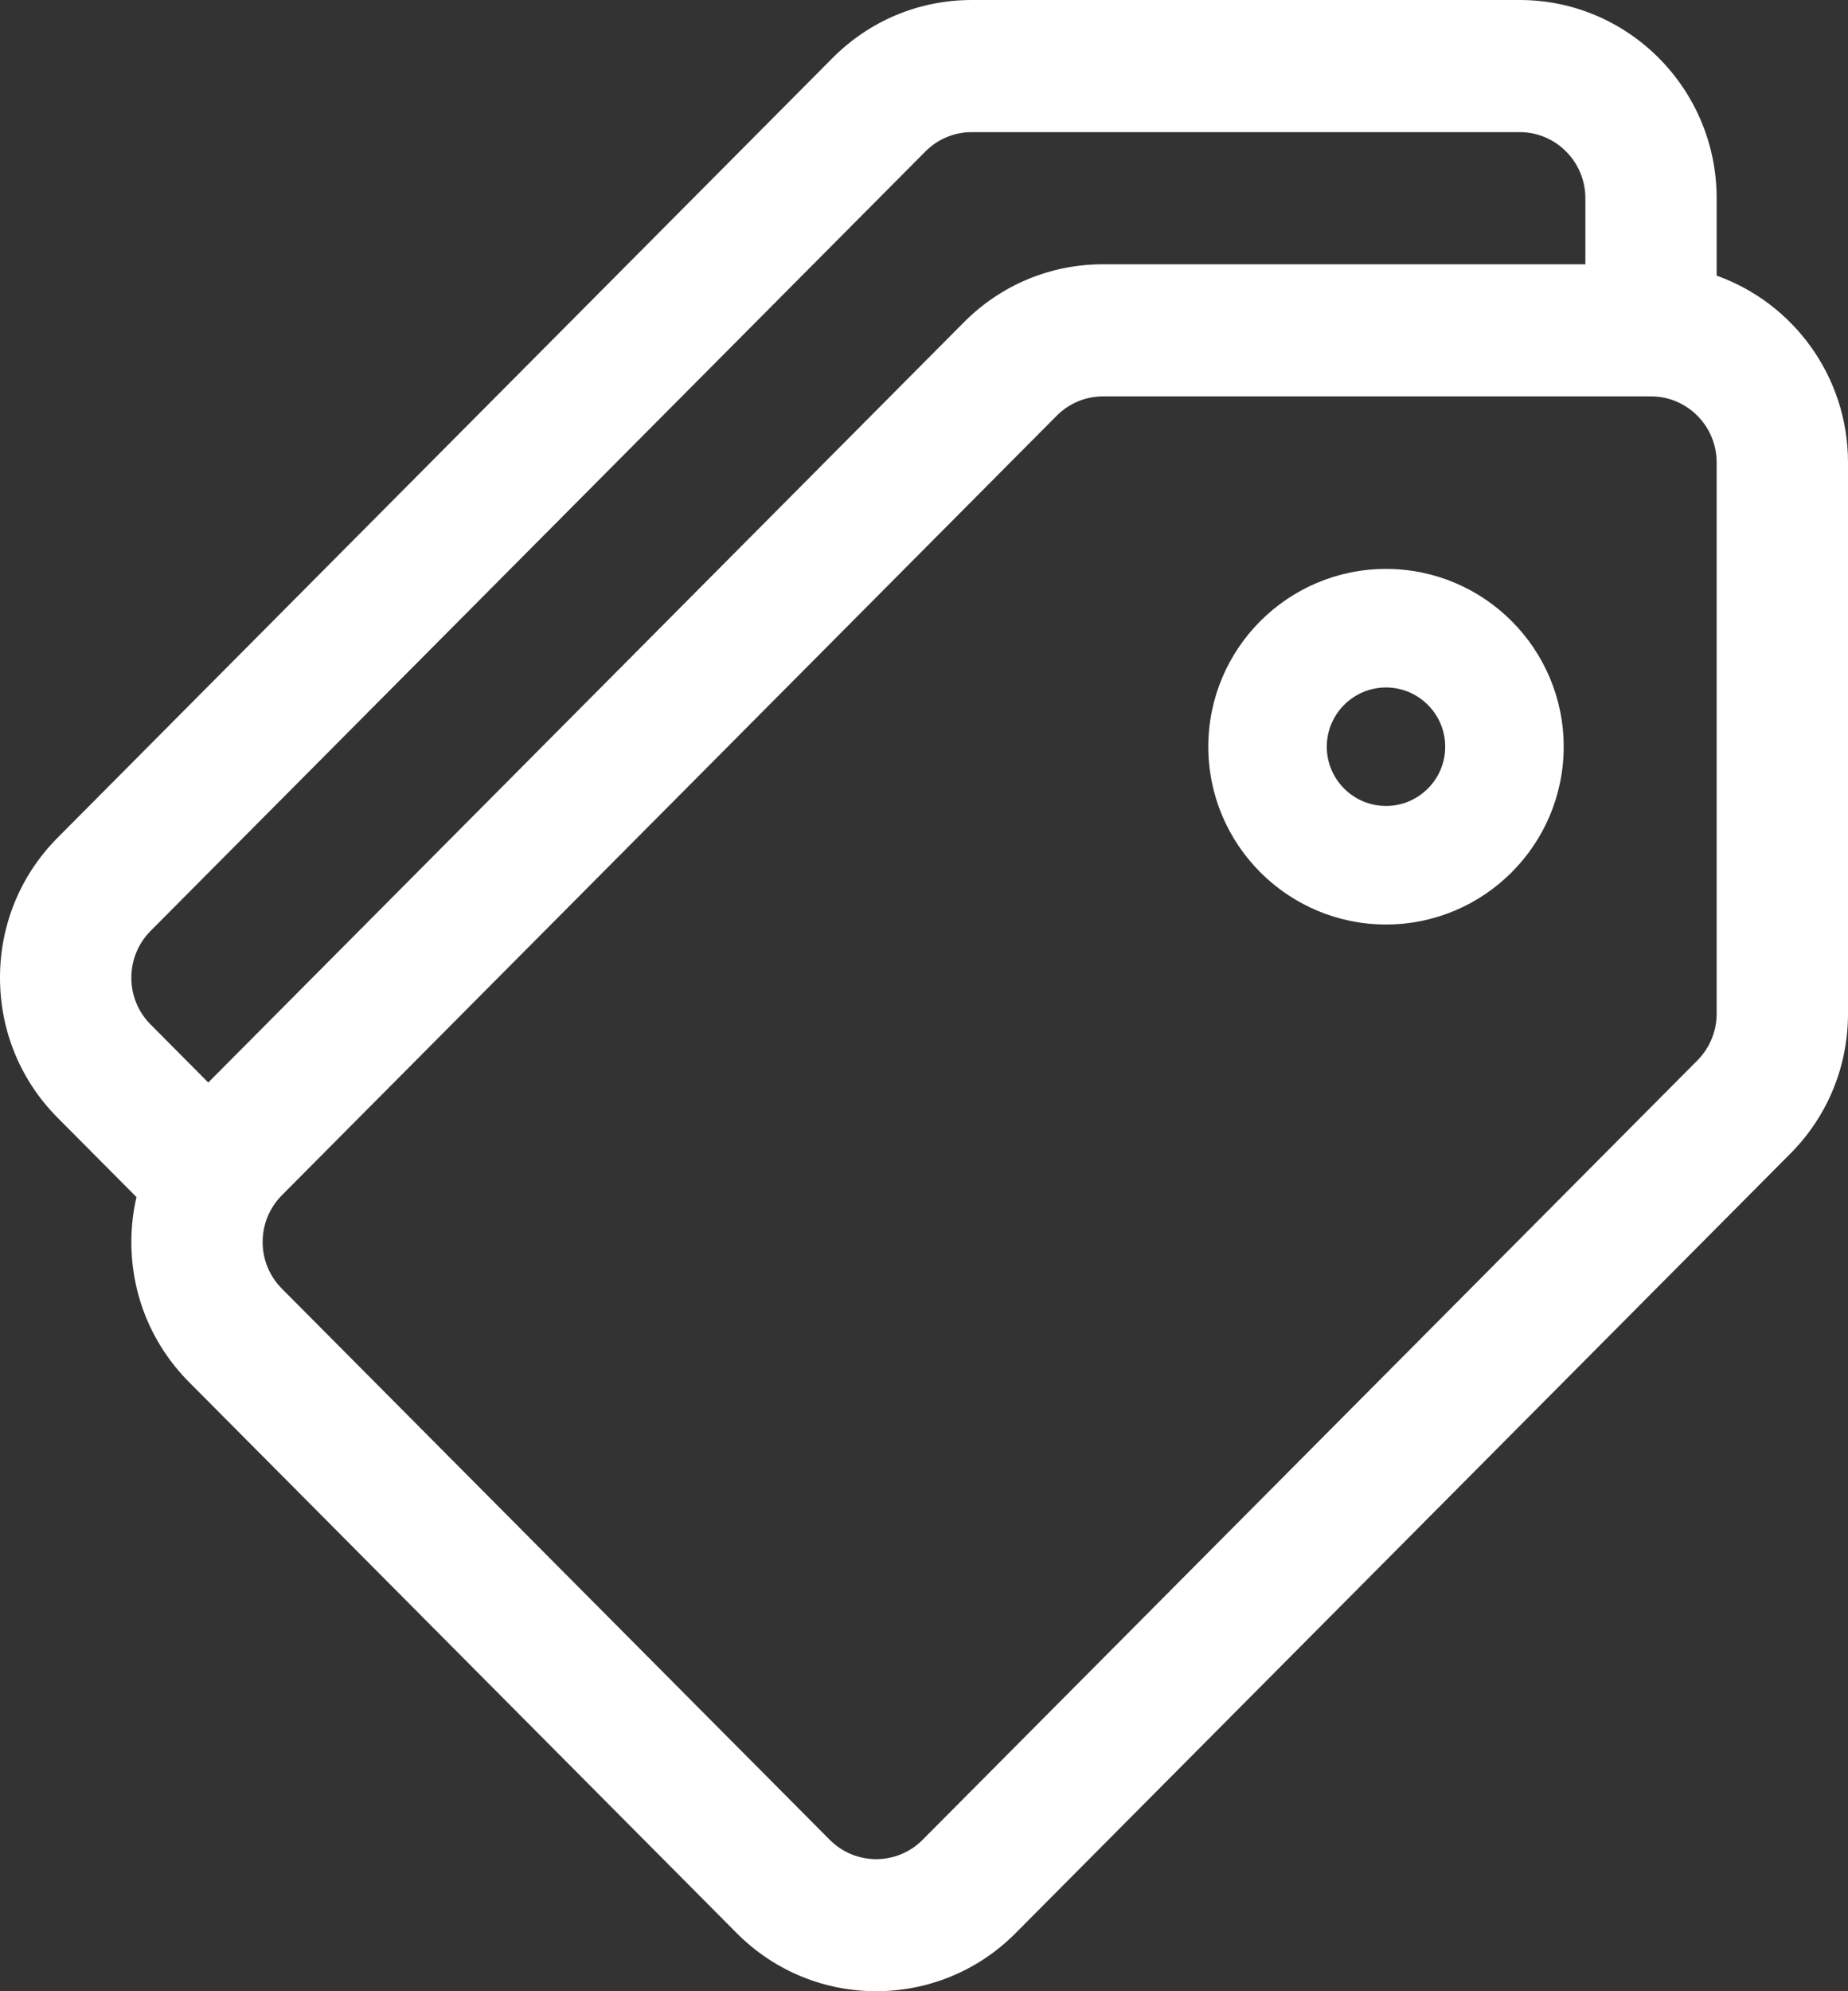
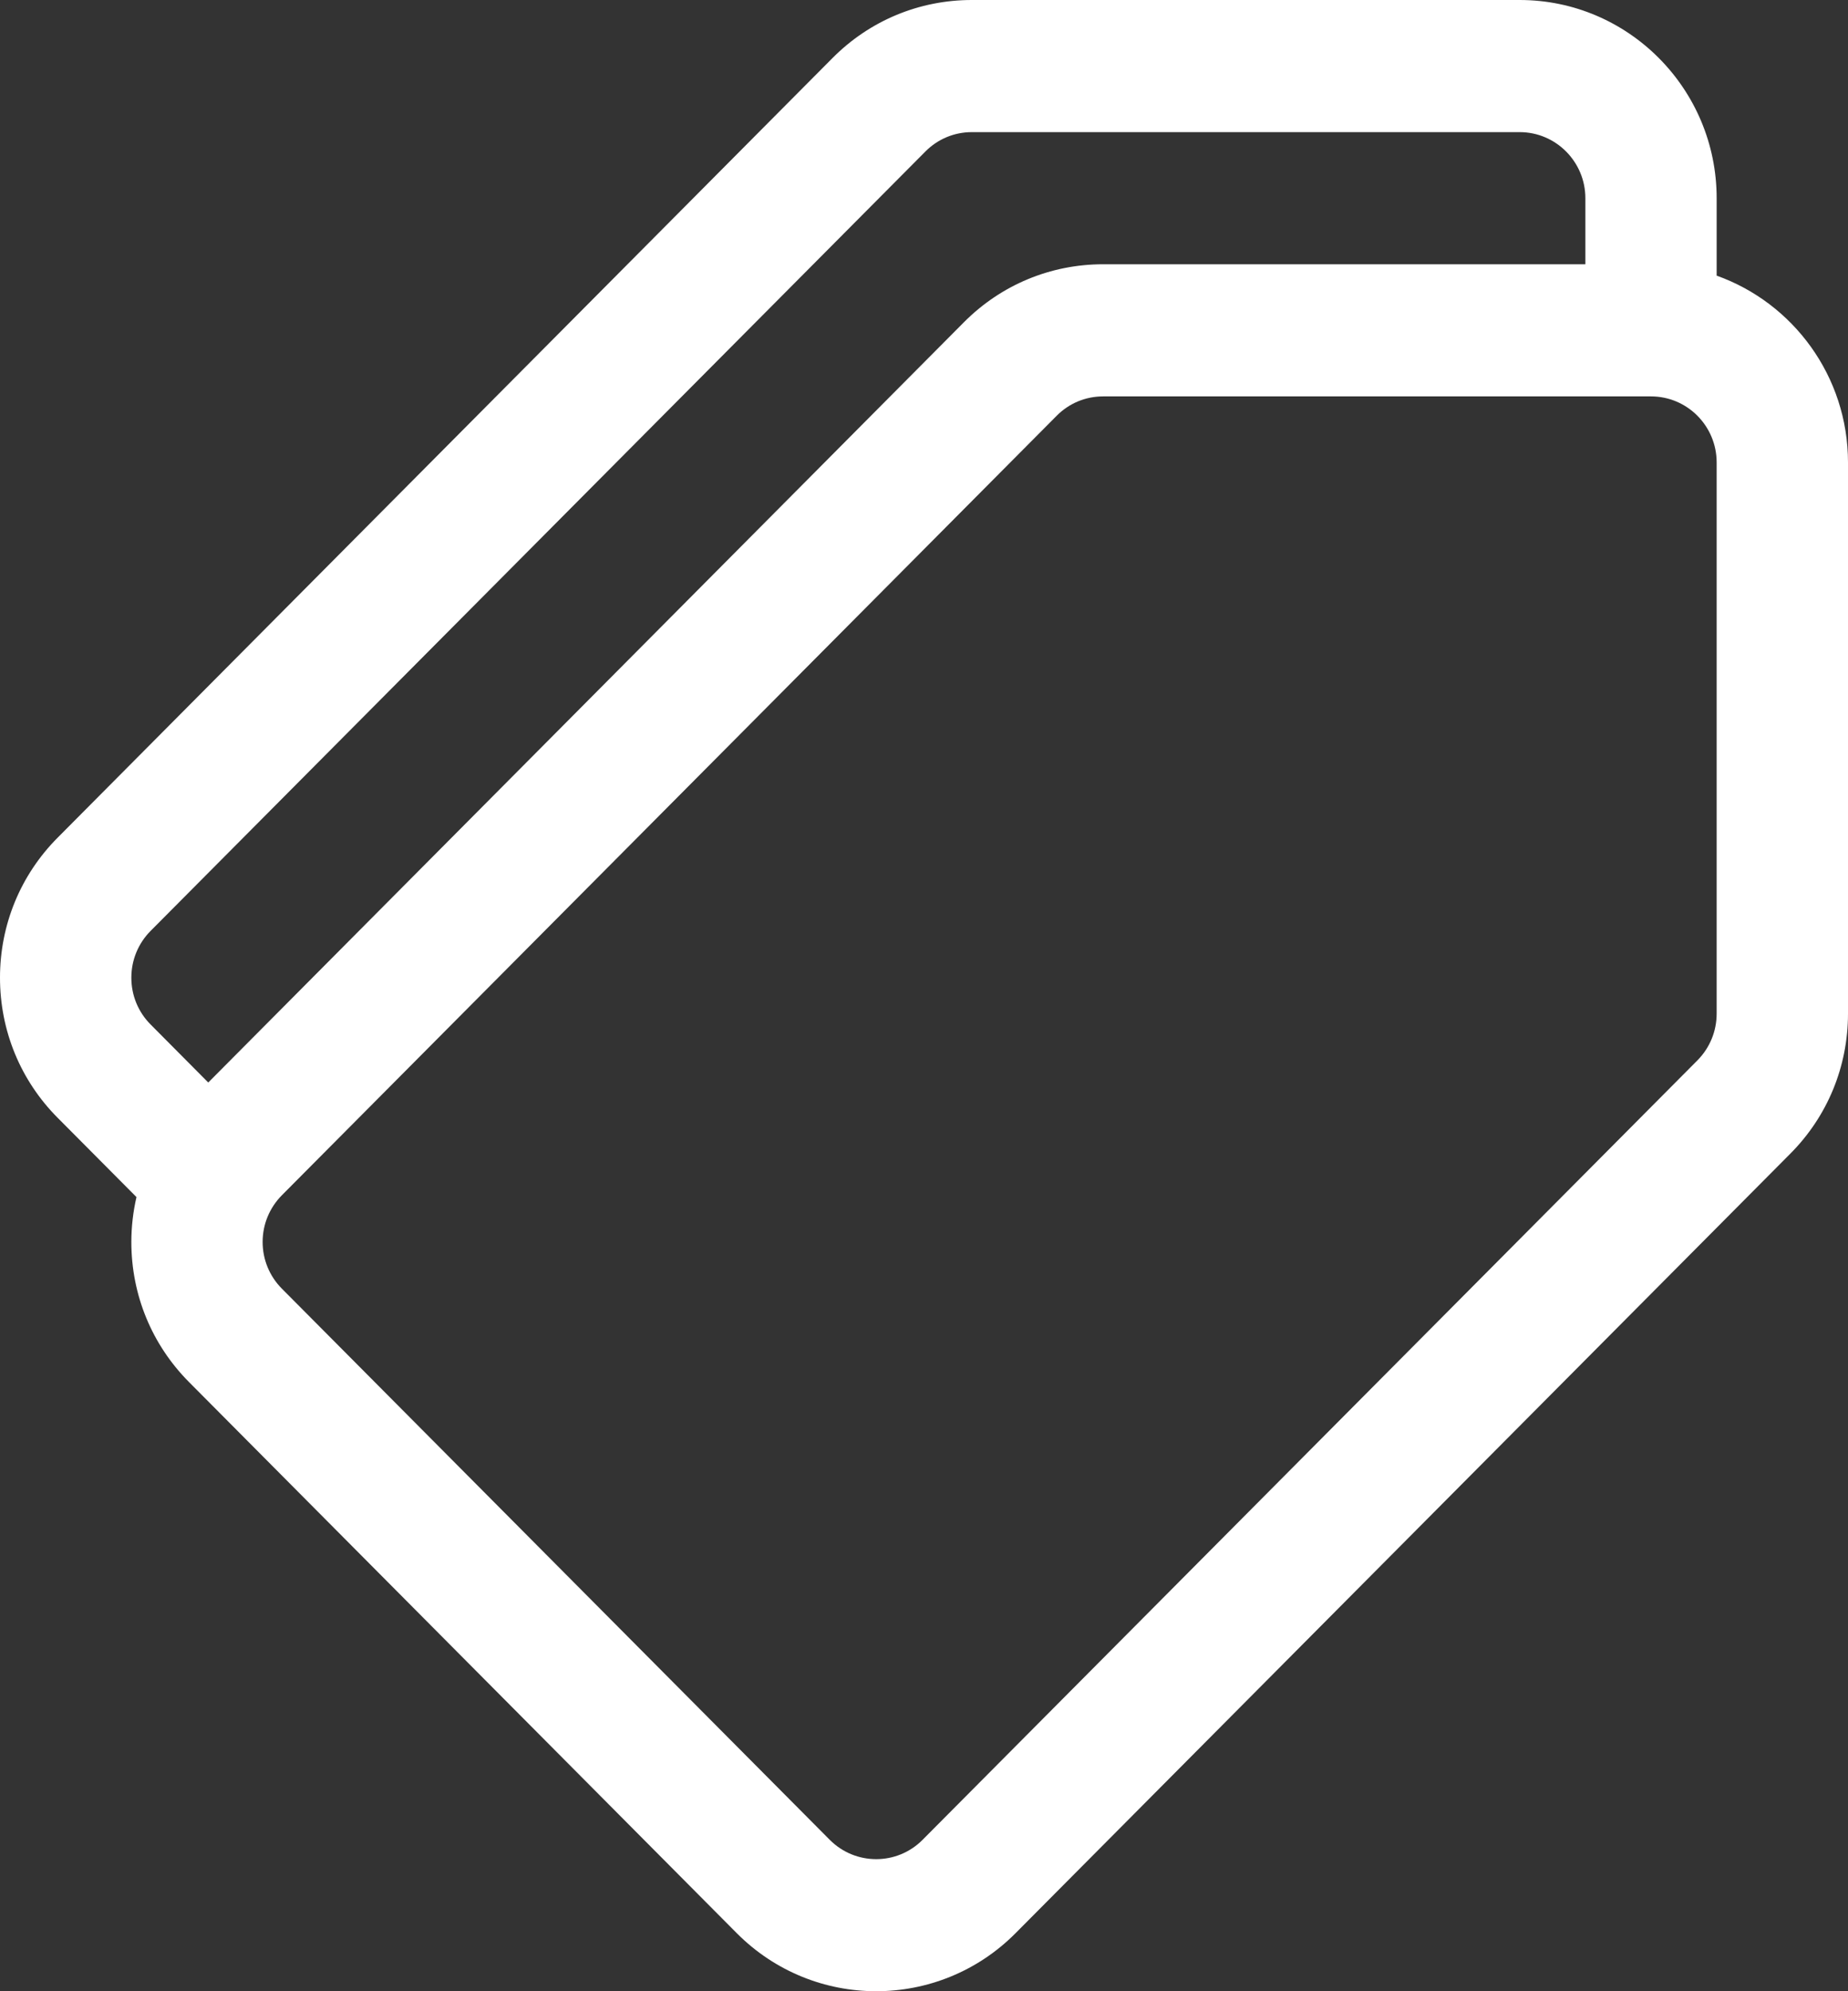
<svg xmlns="http://www.w3.org/2000/svg" width="26px" height="28px" viewBox="0 0 26 28" version="1.1">
  <rect x="0" y="0" width="26" height="28" fill="#333333" stroke="none" />
  <title>372725</title>
  <desc>Created with Sketch.</desc>
  <g id="Page-1" stroke="none" stroke-width="1" fill="none" fill-rule="evenodd">
    <g id="Influencer-Generated-Content" transform="translate(-859, -1866)" fill="#FFFFFF" fill-rule="nonzero">
      <g id="Group-4" transform="translate(753, 1786)">
        <g id="372725" transform="translate(106, 80)">
          <path d="M24.152,3.876 L24.152,2.787 C24.152,1.25 22.909,0 21.381,0 L13.673,0 C12.932,0 12.236,0.29 11.713,0.816 L0.812,11.778 C0.288,12.304 0,13.004 0,13.748 C0,14.493 0.288,15.193 0.812,15.719 L1.92,16.833 C1.873,17.038 1.848,17.249 1.848,17.464 C1.848,18.209 2.136,18.908 2.66,19.435 L10.367,27.185 C10.908,27.728 11.617,28 12.327,28 C13.037,28 13.747,27.728 14.287,27.185 L25.188,16.223 C25.712,15.697 26,14.997 26,14.253 L26,6.503 C26,5.292 25.228,4.259 24.152,3.876 Z M2.118,14.405 C1.944,14.23 1.848,13.997 1.848,13.748 C1.848,13.5 1.944,13.267 2.118,13.091 L13.02,2.13 C13.194,1.955 13.426,1.858 13.673,1.858 L21.381,1.858 C21.89,1.858 22.305,2.275 22.305,2.787 L22.305,3.716 L15.52,3.716 C14.78,3.716 14.084,4.006 13.561,4.532 L2.93,15.222 L2.118,14.405 Z M23.882,14.91 L12.98,25.871 C12.62,26.234 12.034,26.233 11.674,25.871 L3.966,18.121 C3.792,17.946 3.695,17.712 3.695,17.464 C3.695,17.216 3.792,16.983 3.966,16.807 L14.867,5.846 C15.042,5.67 15.274,5.574 15.521,5.574 L23.228,5.574 C23.738,5.574 24.152,5.99 24.152,6.503 L24.152,14.253 L24.152,14.253 C24.152,14.501 24.056,14.734 23.882,14.91 Z" id="Shape" />
-           <path d="M19.5,8 C18.121,8 17,9.121 17,10.5 C17,11.879 18.121,13 19.5,13 C20.879,13 22,11.879 22,10.5 C22,9.121 20.879,8 19.5,8 Z M19.5,11.333 C19.041,11.333 18.667,10.96 18.667,10.5 C18.667,10.041 19.041,9.667 19.5,9.667 C19.959,9.667 20.333,10.041 20.333,10.5 C20.333,10.96 19.959,11.333 19.5,11.333 Z" id="Shape" />
        </g>
      </g>
    </g>
  </g>
</svg>